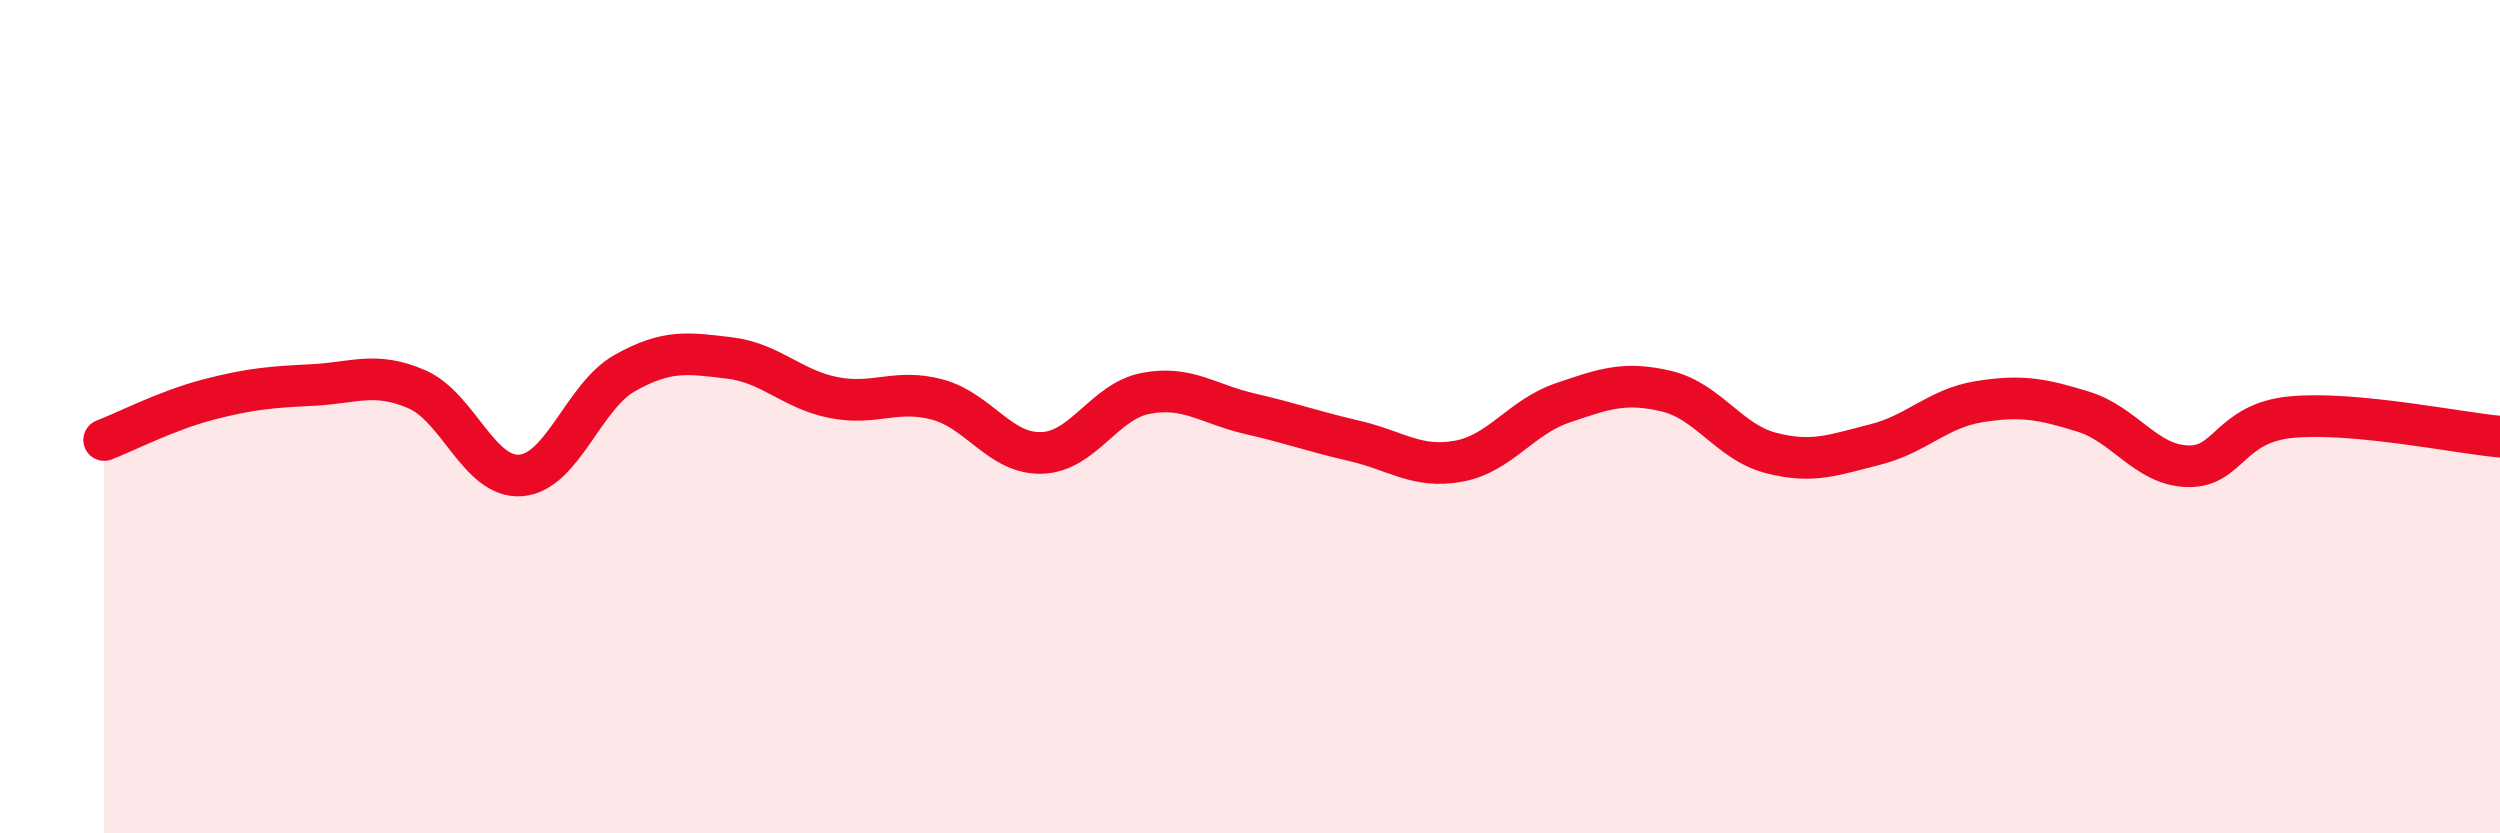
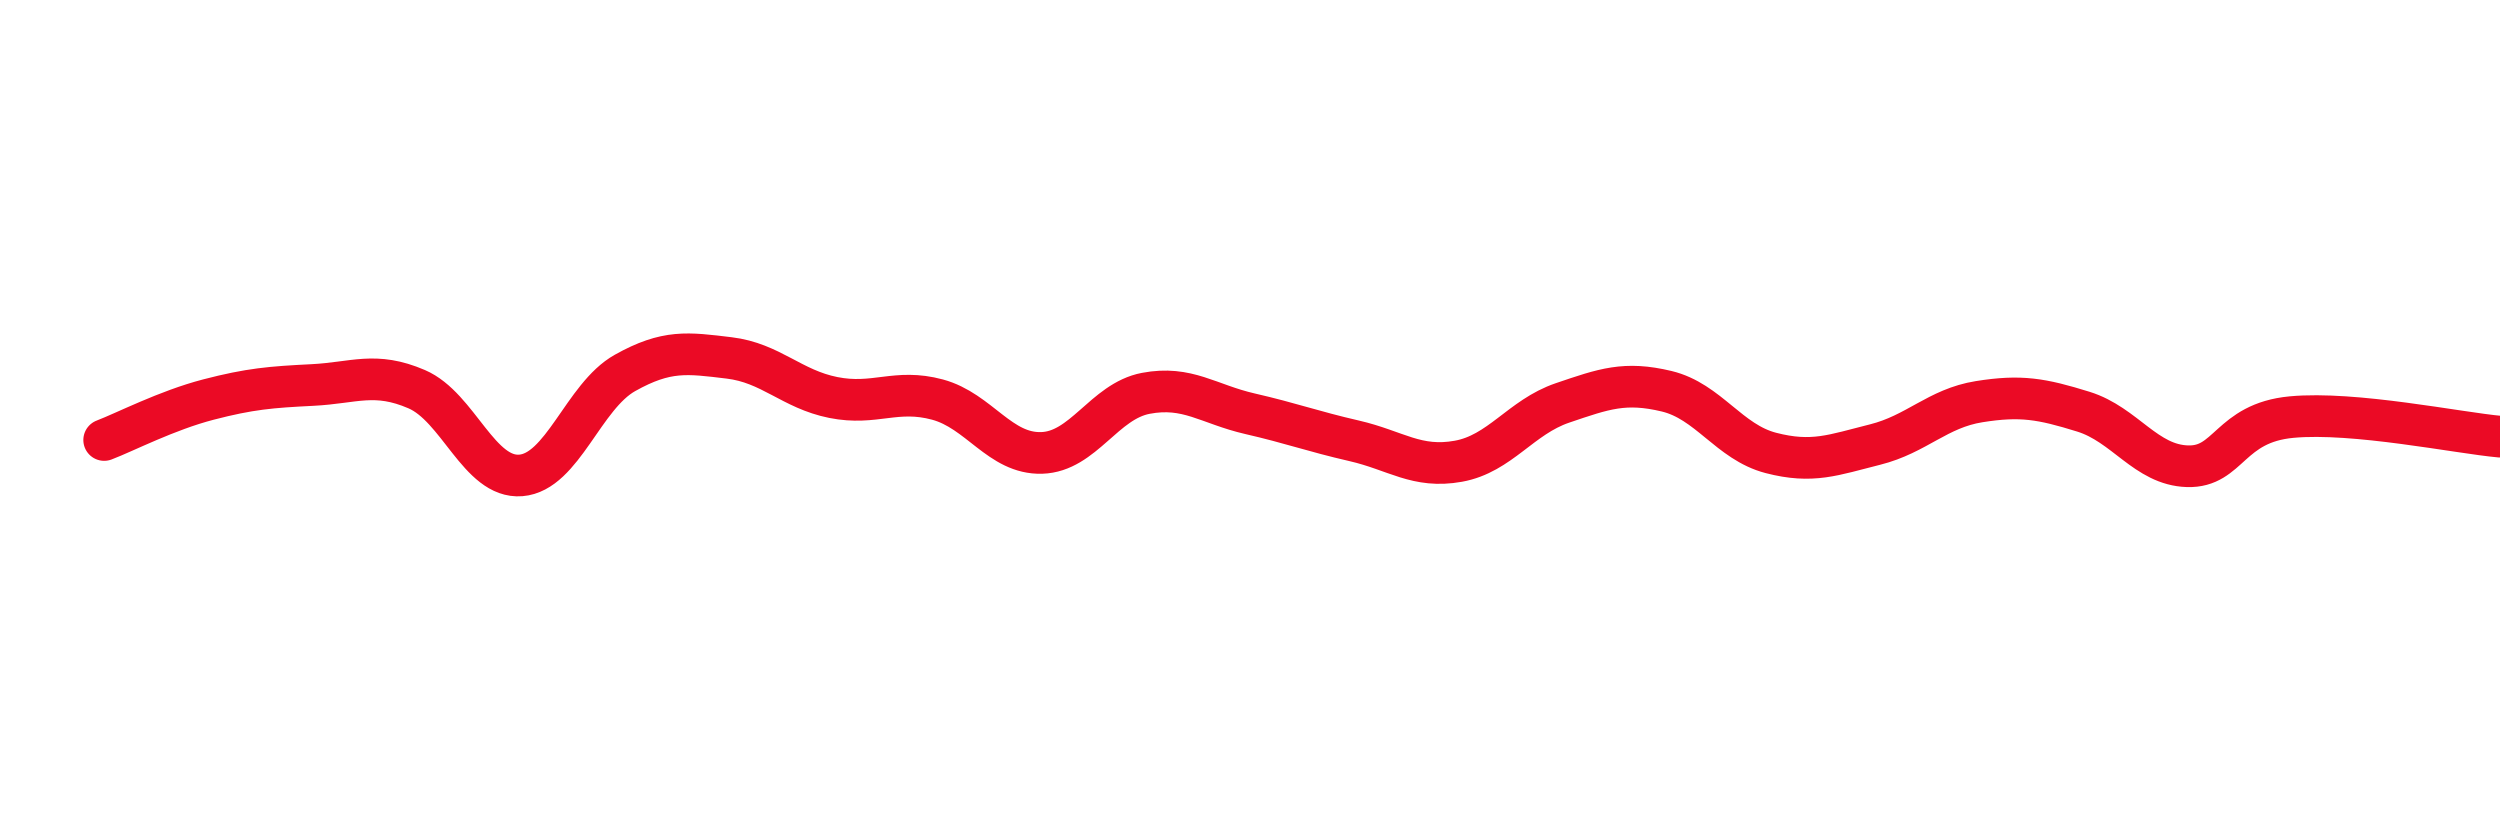
<svg xmlns="http://www.w3.org/2000/svg" width="60" height="20" viewBox="0 0 60 20">
-   <path d="M 2.5,10.56 C 3,10.37 4,9.85 5,9.59 C 6,9.33 6.5,9.29 7.5,9.24 C 8.5,9.19 9,8.91 10,9.34 C 11,9.77 11.5,11.49 12.5,11.41 C 13.5,11.33 14,9.51 15,8.95 C 16,8.39 16.5,8.47 17.5,8.59 C 18.5,8.71 19,9.34 20,9.54 C 21,9.74 21.5,9.32 22.5,9.59 C 23.5,9.86 24,10.9 25,10.87 C 26,10.84 26.5,9.63 27.5,9.44 C 28.5,9.25 29,9.7 30,9.93 C 31,10.16 31.5,10.35 32.5,10.58 C 33.5,10.81 34,11.25 35,11.07 C 36,10.89 36.5,10.01 37.5,9.67 C 38.5,9.33 39,9.15 40,9.39 C 41,9.63 41.5,10.61 42.5,10.87 C 43.5,11.13 44,10.92 45,10.67 C 46,10.42 46.5,9.8 47.5,9.64 C 48.5,9.48 49,9.57 50,9.88 C 51,10.19 51.5,11.16 52.5,11.19 C 53.5,11.22 53.5,10.15 55,10.01 C 56.5,9.87 59,10.39 60,10.48L60 20L2.5 20Z" fill="#EB0A25" opacity="0.1" stroke-linecap="round" stroke-linejoin="round" />
  <path d="M 2.5,10.56 C 3,10.37 4,9.85 5,9.59 C 6,9.33 6.5,9.29 7.5,9.24 C 8.5,9.19 9,8.91 10,9.34 C 11,9.77 11.5,11.49 12.5,11.41 C 13.5,11.33 14,9.51 15,8.95 C 16,8.39 16.5,8.47 17.5,8.59 C 18.5,8.71 19,9.34 20,9.54 C 21,9.74 21.5,9.32 22.5,9.59 C 23.5,9.86 24,10.9 25,10.87 C 26,10.84 26.5,9.63 27.5,9.44 C 28.5,9.25 29,9.7 30,9.93 C 31,10.16 31.5,10.35 32.5,10.58 C 33.5,10.81 34,11.25 35,11.07 C 36,10.89 36.5,10.01 37.5,9.67 C 38.5,9.33 39,9.15 40,9.39 C 41,9.63 41.5,10.61 42.5,10.87 C 43.5,11.13 44,10.92 45,10.67 C 46,10.42 46.5,9.8 47.5,9.64 C 48.5,9.48 49,9.57 50,9.88 C 51,10.19 51.5,11.16 52.5,11.19 C 53.5,11.22 53.5,10.15 55,10.01 C 56.5,9.87 59,10.39 60,10.48" stroke="#EB0A25" stroke-width="1" fill="none" stroke-linecap="round" stroke-linejoin="round" />
</svg>